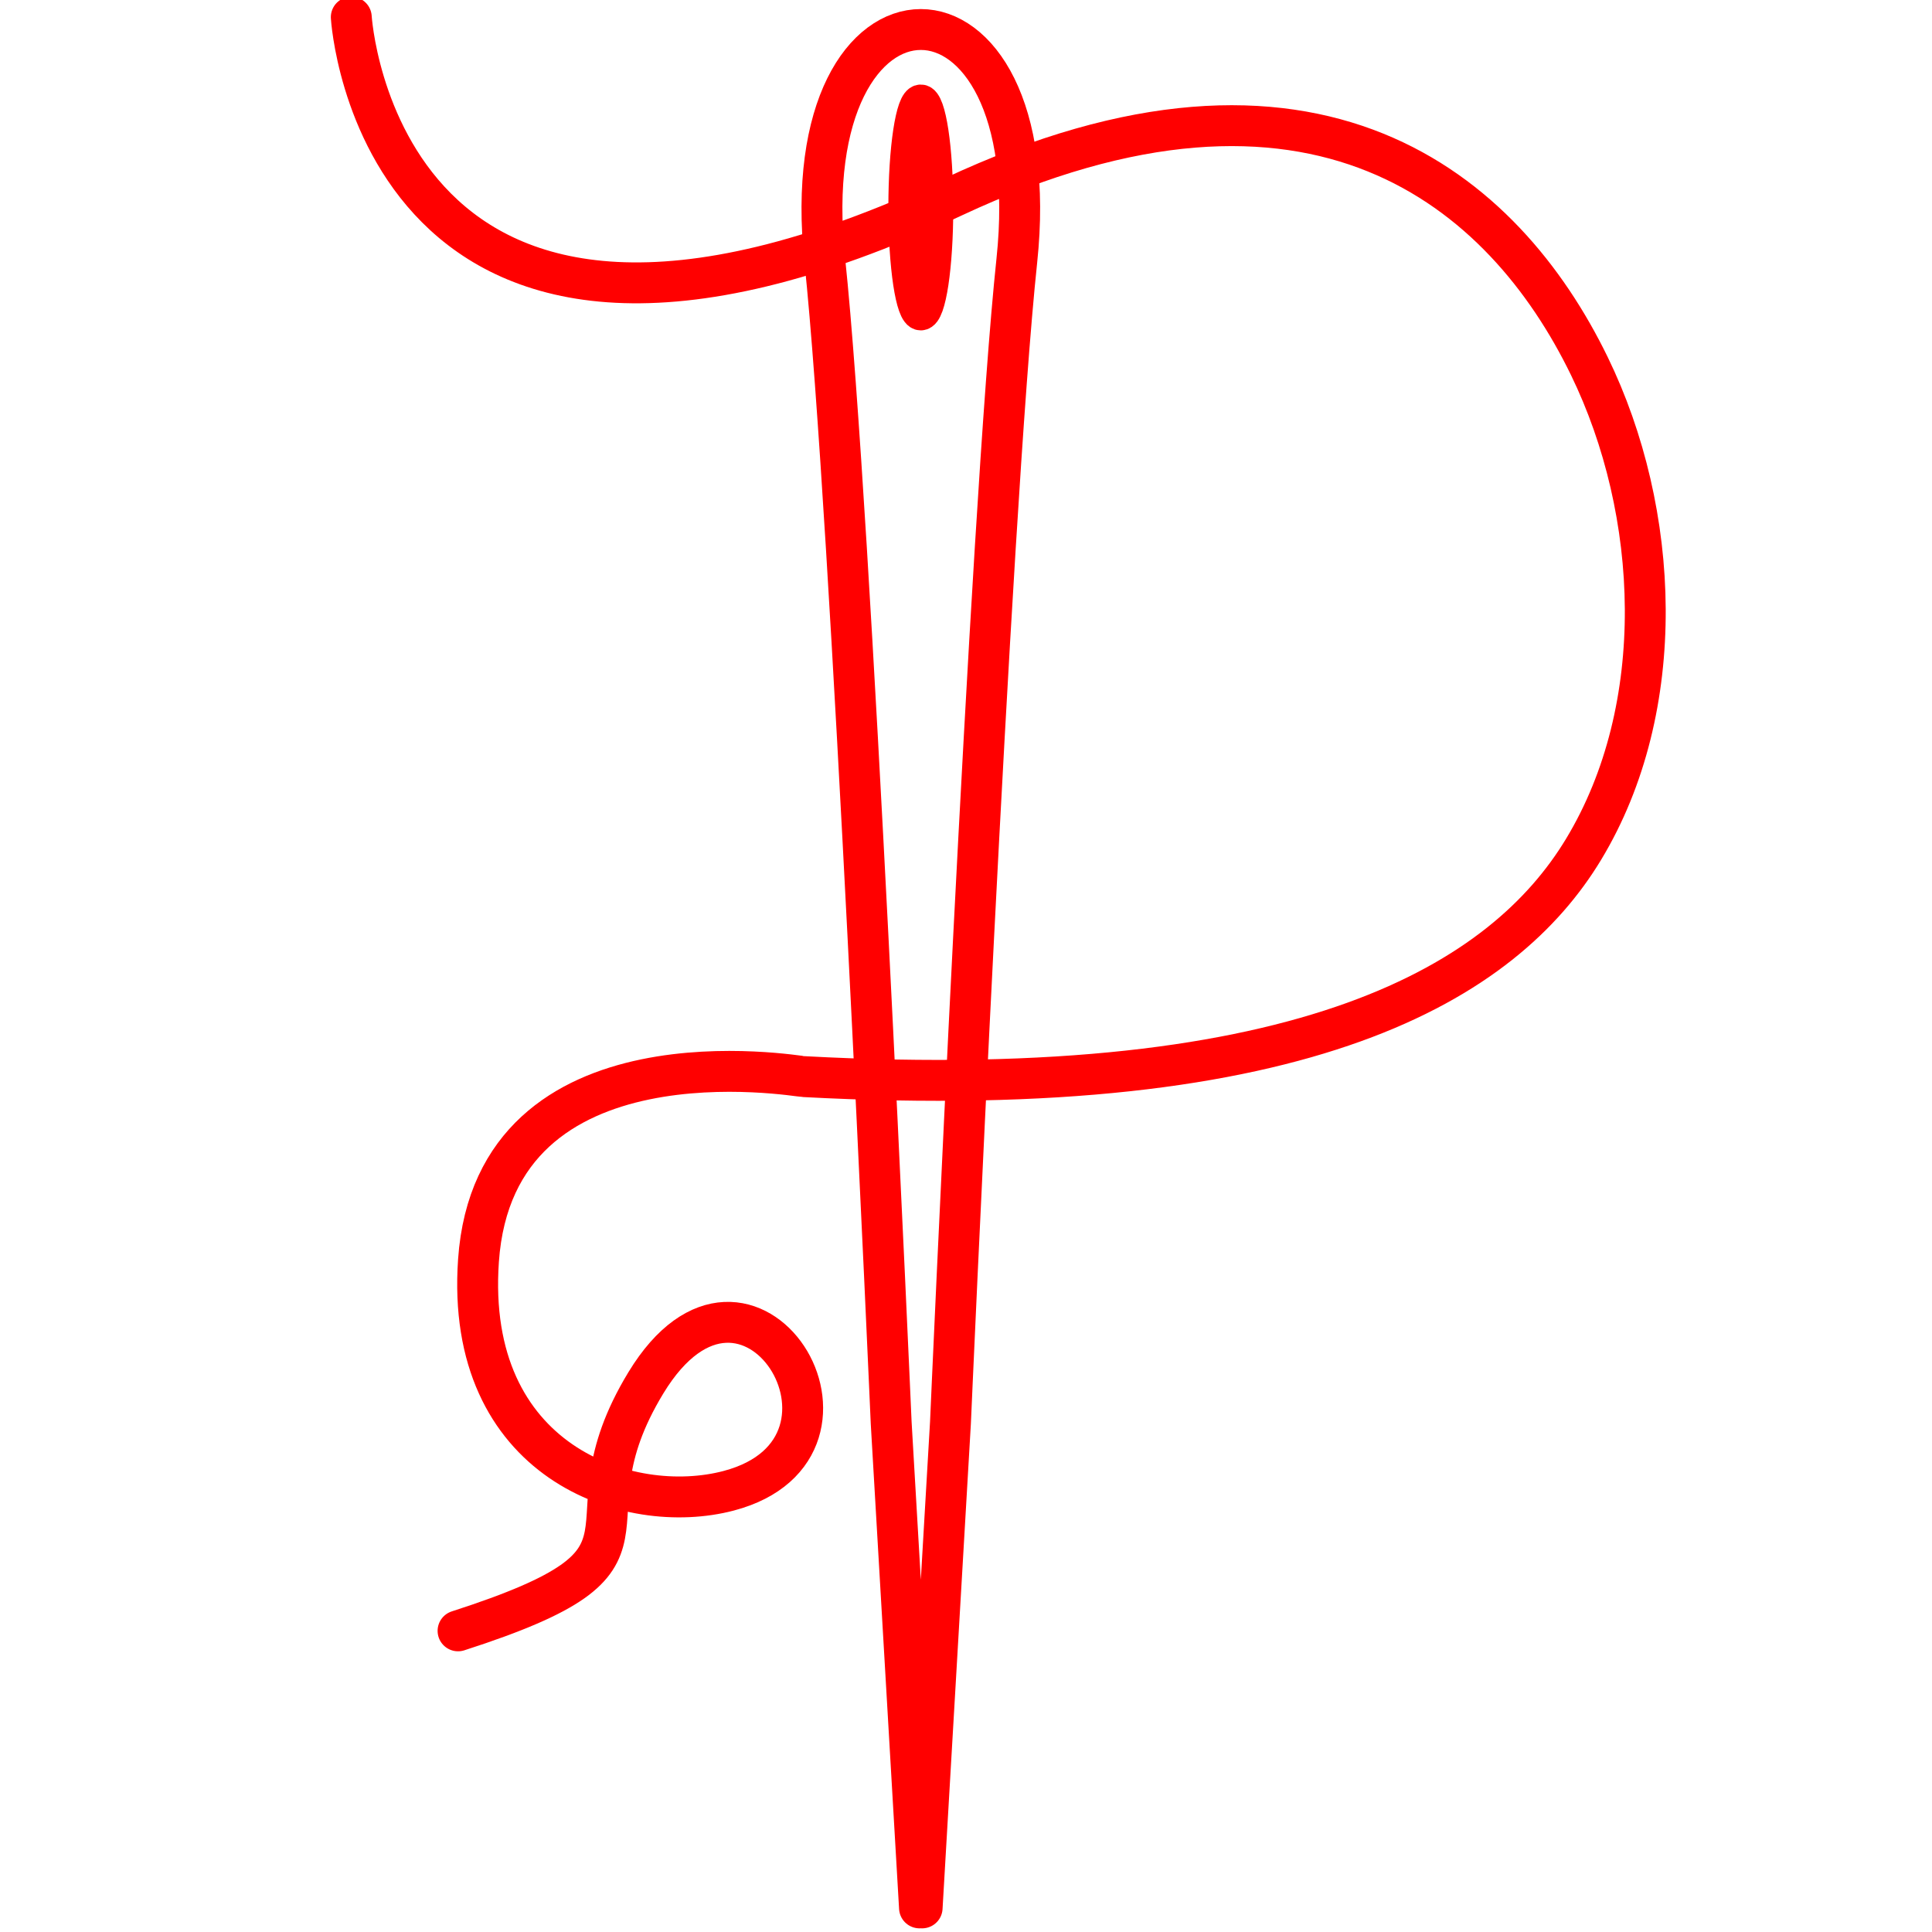
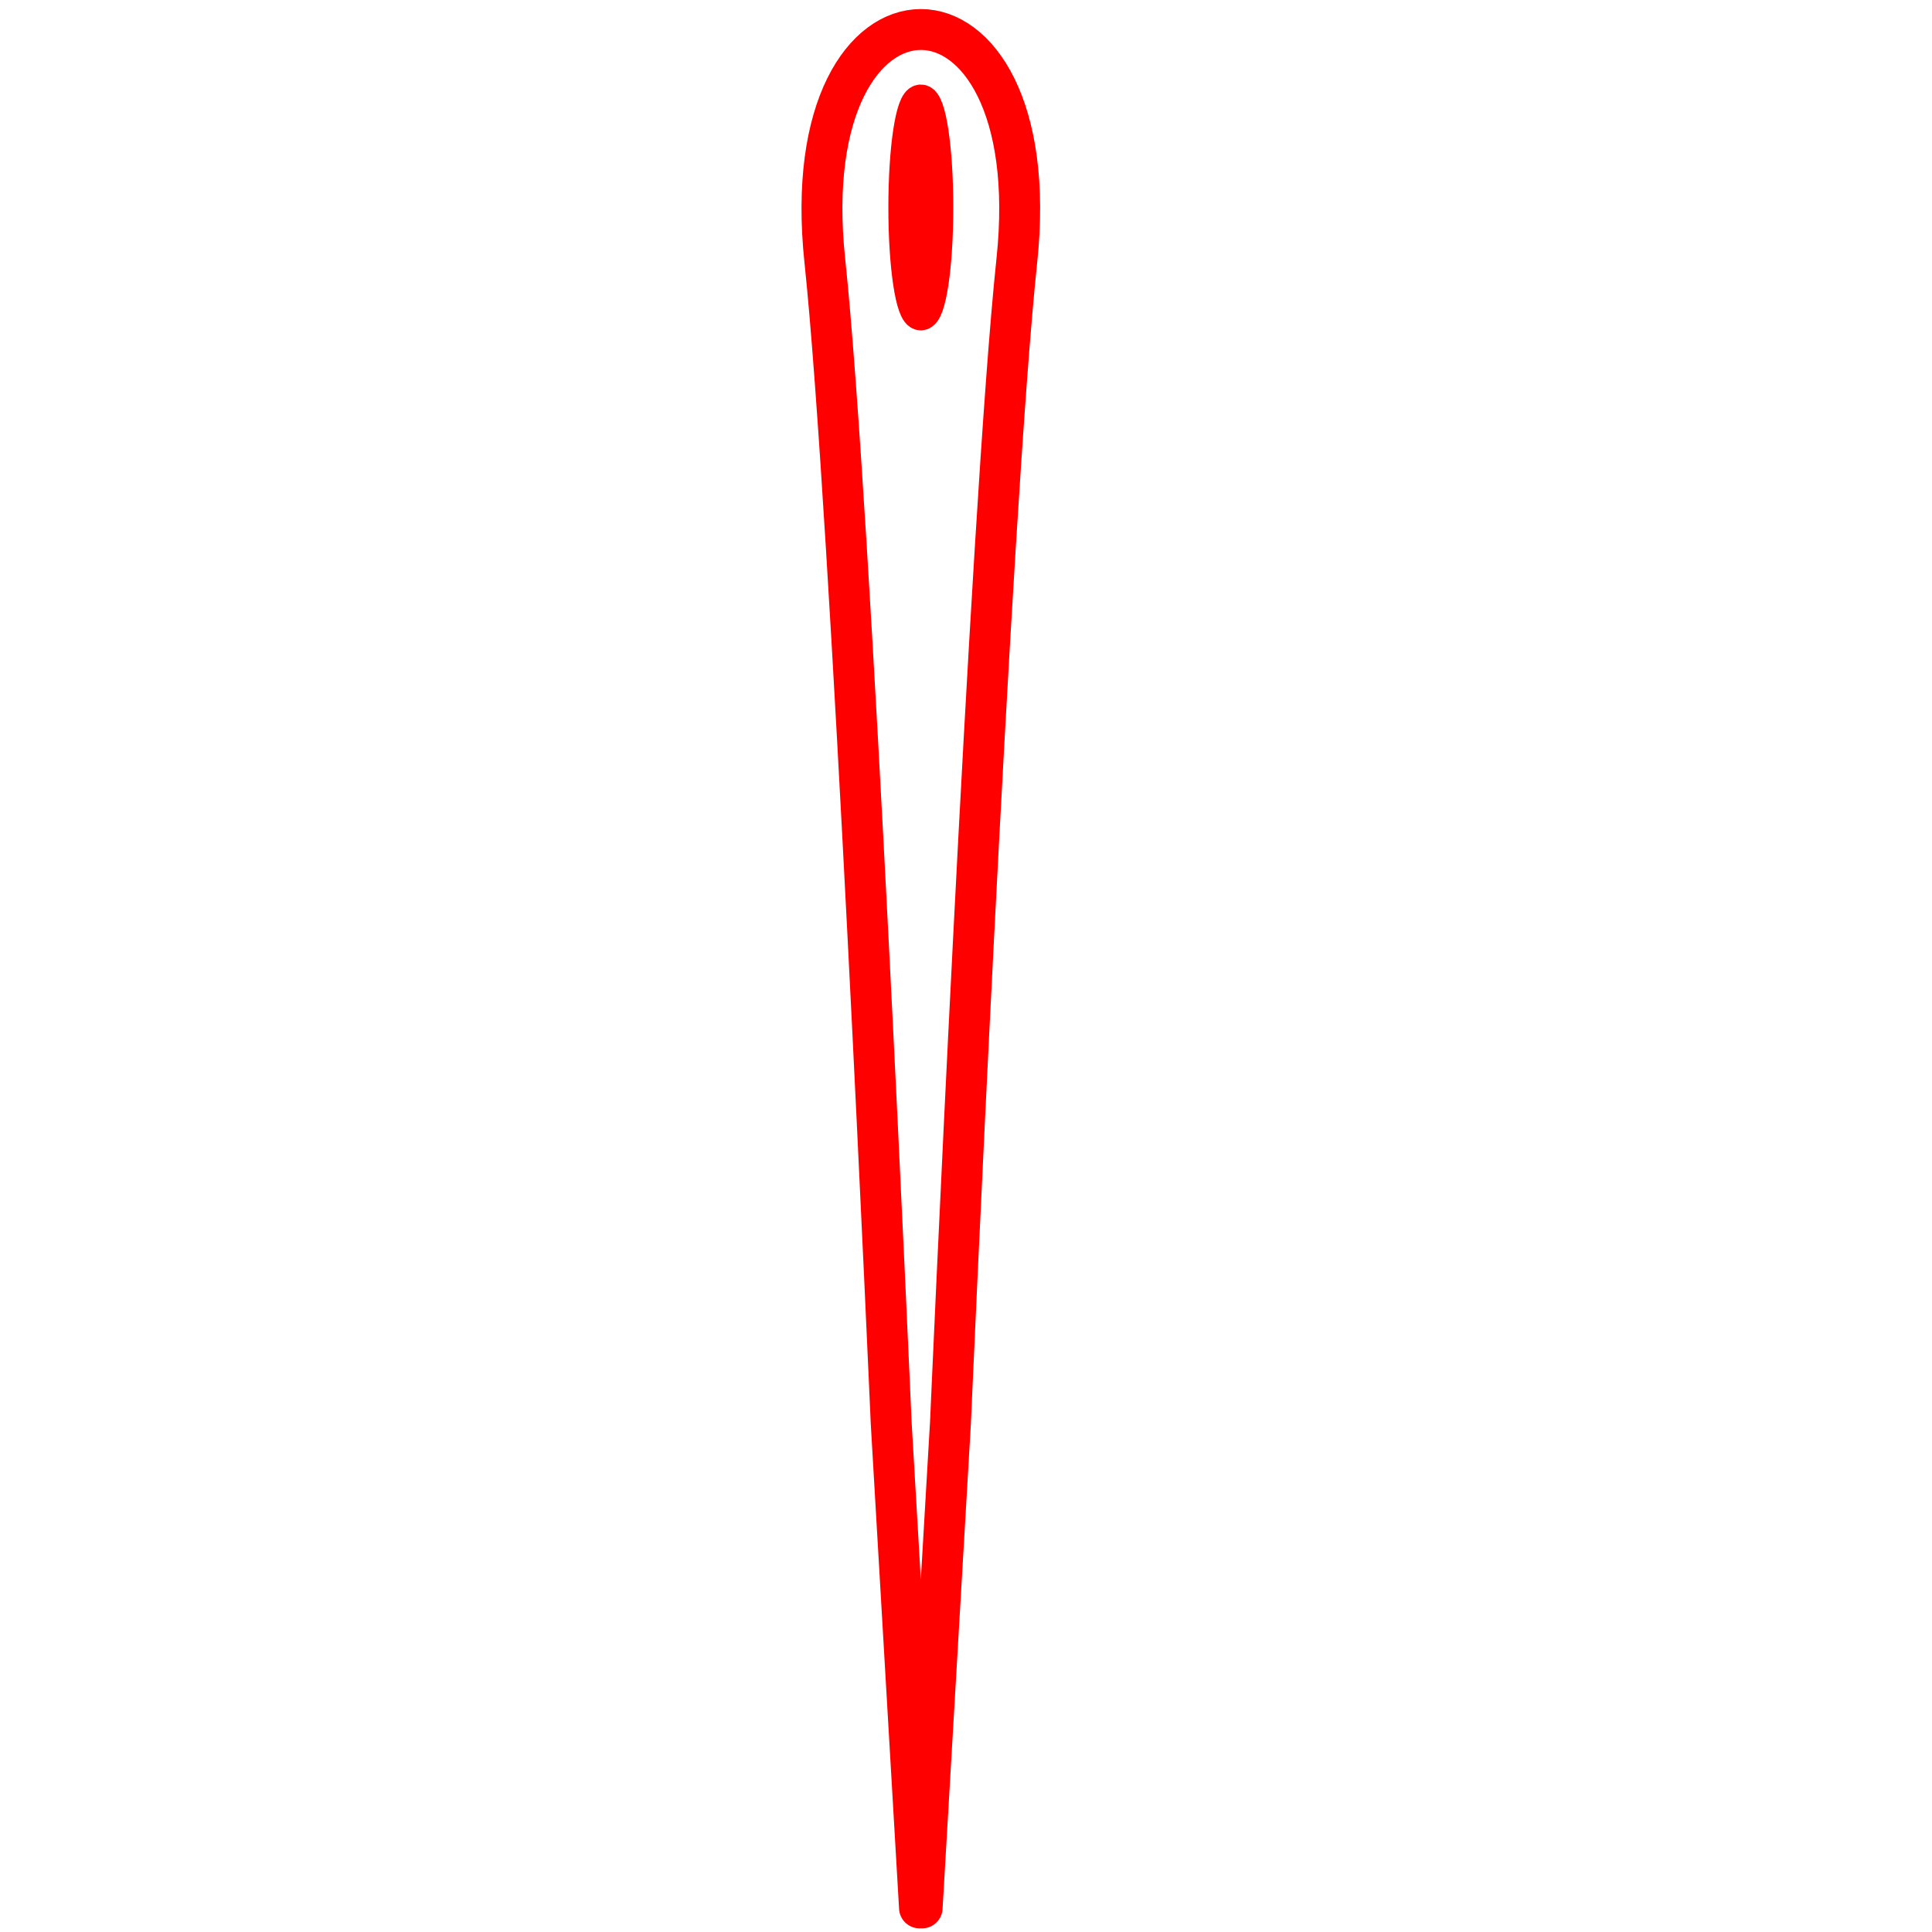
<svg xmlns="http://www.w3.org/2000/svg" width="1890" height="1890" viewBox="0 0 1890 1890" fill="none">
  <g clip-path="url(#clip0_839_985)">
    <path d="M916.545 202.951C916.545 145.375 909.494 98.701 900.798 98.701C892.101 98.701 885.051 145.375 885.051 202.951C885.051 260.526 892.101 307.2 900.798 307.2C909.494 307.2 916.545 260.526 916.545 202.951Z" fill="#FF0000" stroke="#FF0000" stroke-width="32" stroke-miterlimit="2.613" stroke-linecap="round" stroke-linejoin="round" />
-     <path d="M343.649 16.802C343.649 16.802 369.859 455.885 932.354 192.655C1286.93 26.724 1471.64 187.299 1554.72 357.963C1624.24 500.773 1633.18 692.006 1549.04 831.026C1471.86 958.564 1281.37 1079.77 786.235 1053.2C780.926 1053.2 484.228 1000.5 468.08 1233.2C454.426 1429.96 614.601 1484.32 712.928 1458.33C872.663 1416.13 732.187 1187.62 631.864 1352.71C542.611 1499.57 675.294 1522.21 448.09 1595.4" stroke="#FF0000" stroke-width="40" stroke-miterlimit="2.613" stroke-linecap="round" stroke-linejoin="round" />
    <path d="M899.514 1866.42L871.797 1391.71C871.797 1391.71 832.85 500.243 806.887 255.017C774.963 -46.515 1026.64 -46.515 994.714 255.017C968.751 500.242 929.804 1391.71 929.804 1391.71L902.087 1866.42" stroke="#FF0000" stroke-width="40" stroke-miterlimit="2.613" stroke-linecap="round" stroke-linejoin="round" />
  </g>
  <defs>
    <clipPath id="clip0_839_985">
      <rect width="1889.76" height="1889.76" fill="white" />
    </clipPath>
  </defs>
</svg>